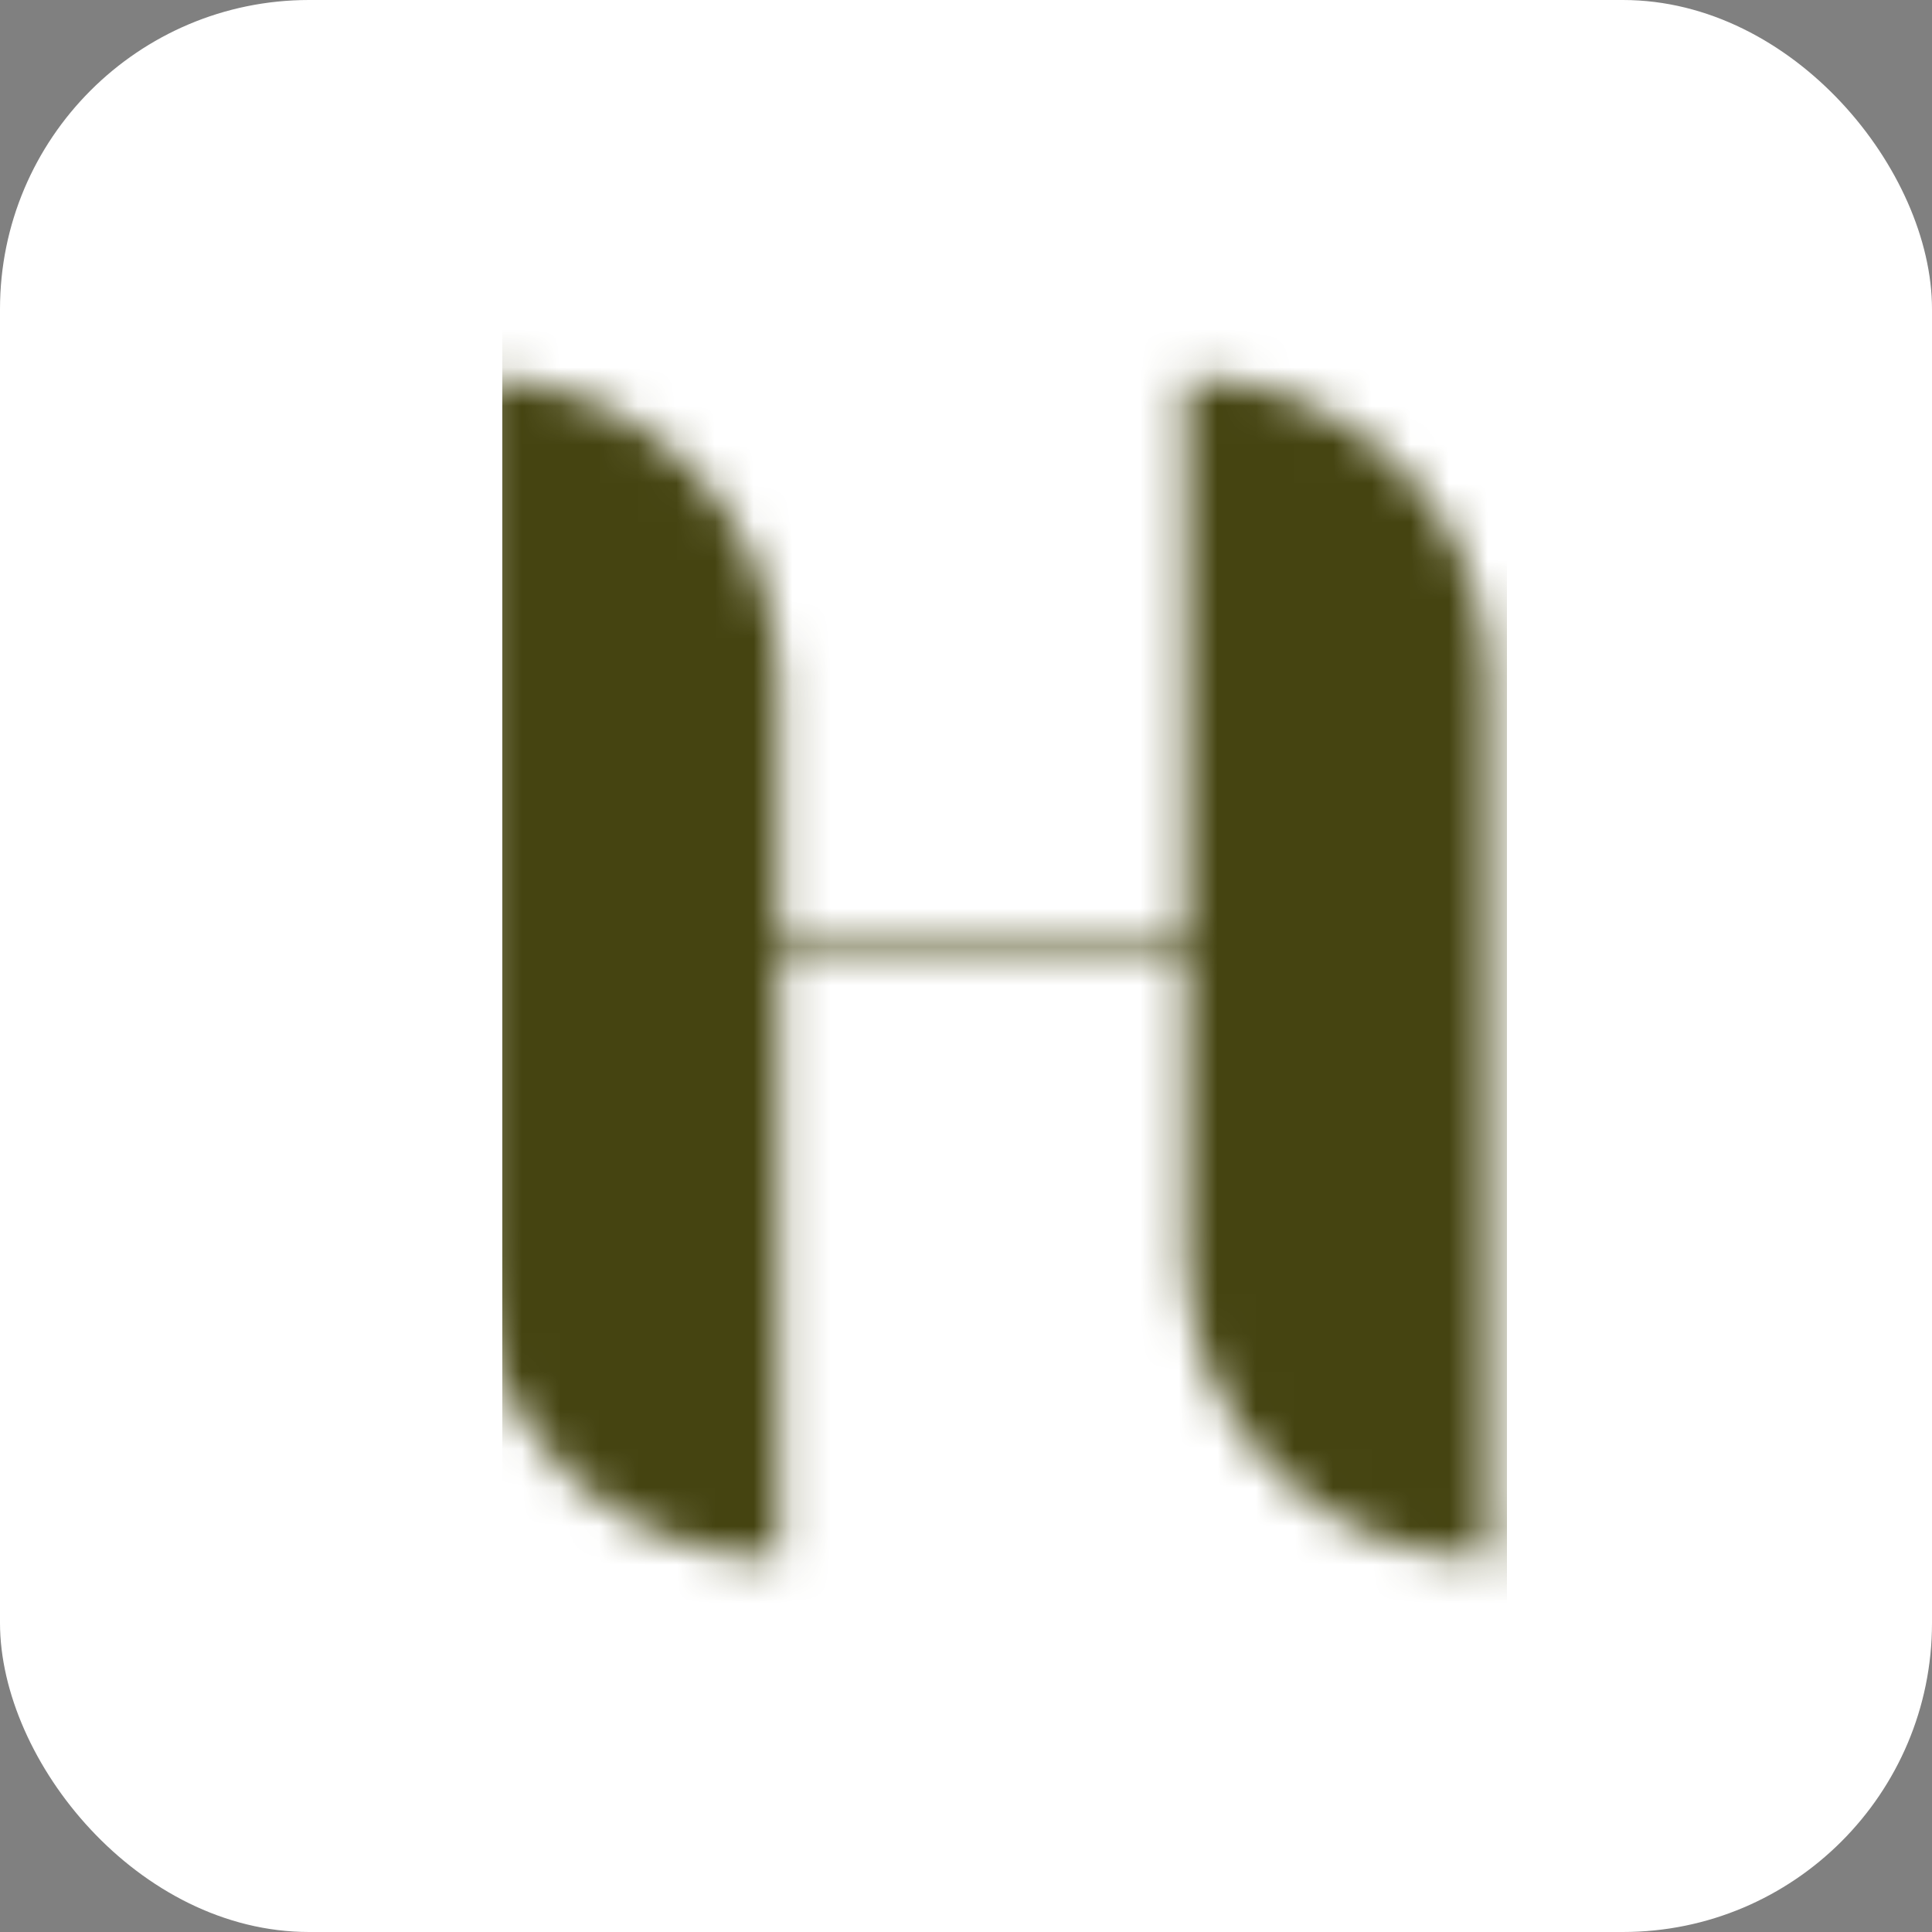
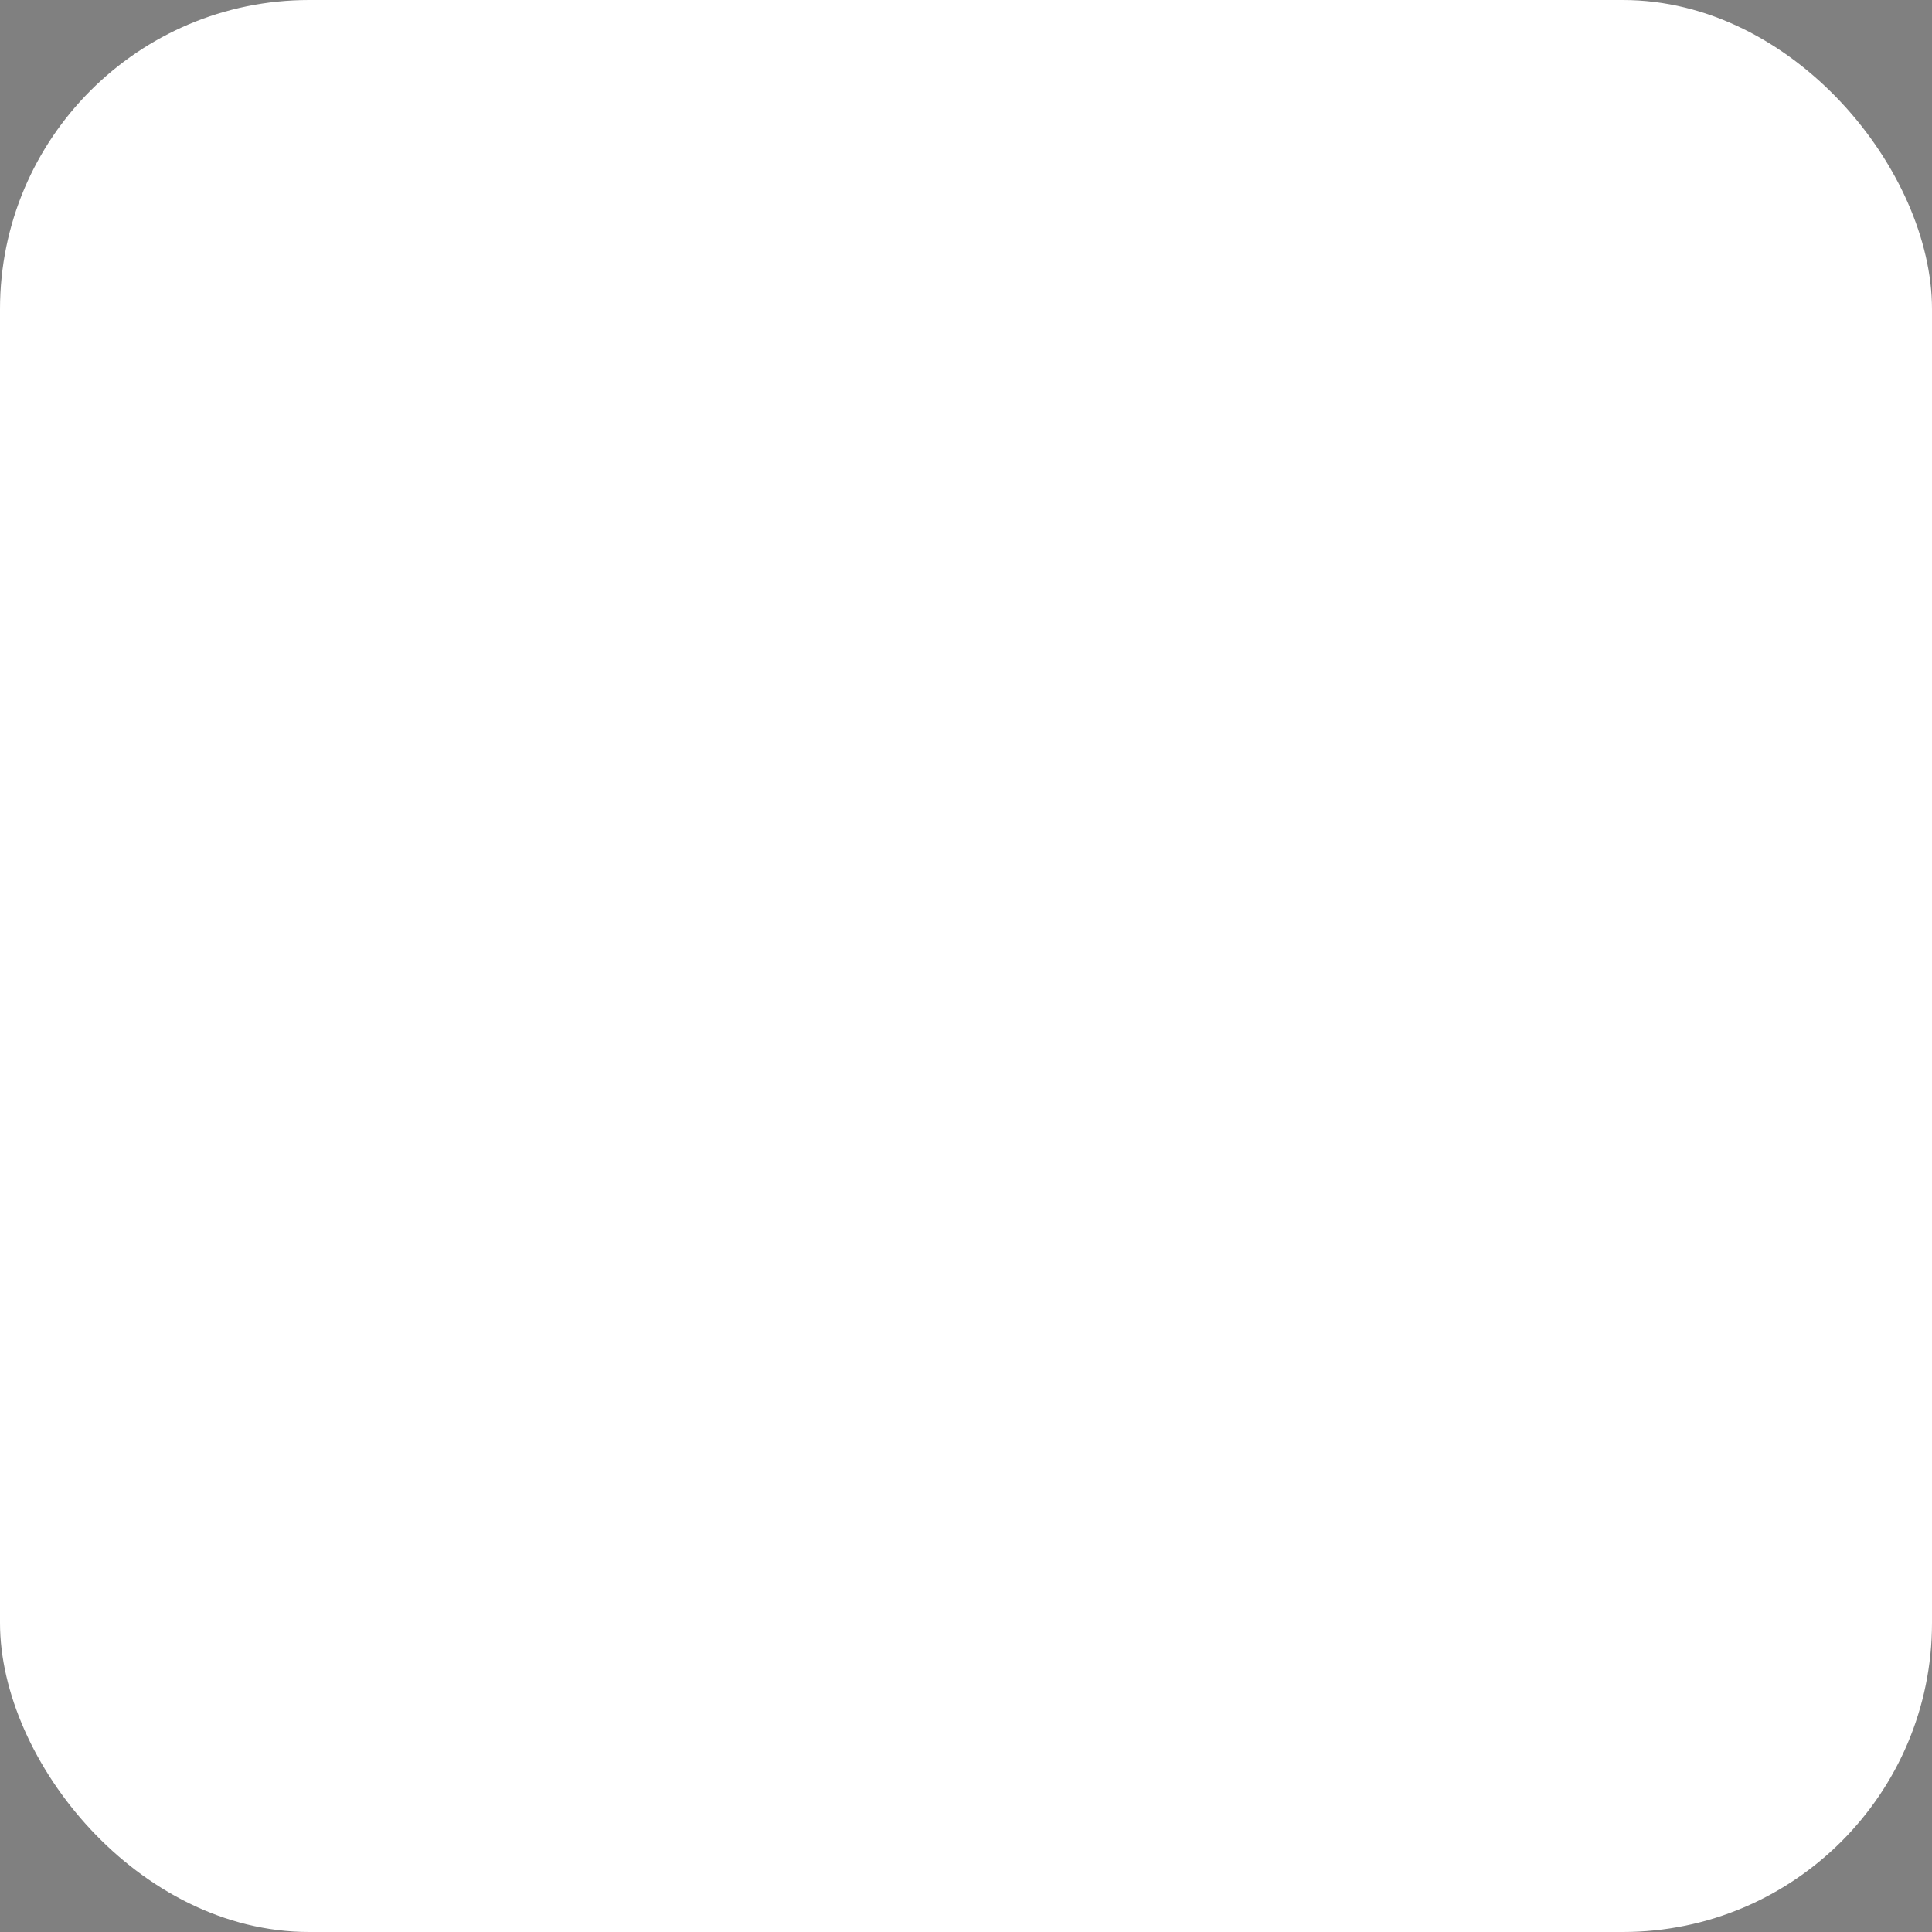
<svg xmlns="http://www.w3.org/2000/svg" fill="none" height="100%" overflow="visible" preserveAspectRatio="none" style="display: block;" viewBox="0 0 50 50" width="100%">
  <rect x="0" y="0" width="50" height="50" fill="#808080" stroke="none" />
  <g id="logo mark">
    <rect fill="white" height="50" rx="8" width="50" />
    <g id="Mask group">
      <mask height="32" id="mask0_0_13" maskUnits="userSpaceOnUse" style="mask-type:alpha" width="121" x="12" y="9">
        <g id="Vector">
-           <path d="M30.683 9.767V24.009H20.163V17.615C20.163 13.284 16.643 9.767 12.281 9.767V32.503C12.281 36.834 15.798 40.351 20.163 40.351V24.451H30.683V32.503C30.683 36.834 34.204 40.351 38.534 40.351V17.615C38.534 13.284 35.014 9.767 30.683 9.767Z" fill="#454411" />
-           <path d="M49.73 25.803C51.488 25.803 53.247 26.717 54.127 28.576L55.989 32.569C58.22 37.341 63.027 40.351 68.268 40.351L53.619 9.326L39.547 40.351H40.054L45.33 28.645C46.178 26.751 47.971 25.803 49.73 25.803Z" fill="#454411" />
          <path d="M95.841 9.767H95.163L85.217 25.362L78.485 13.691C77.063 11.255 74.457 9.767 71.649 9.767H67.016L77.738 26.581V32.503C77.738 36.834 81.258 40.351 85.589 40.351V25.837L95.841 9.767Z" fill="#454411" />
-           <path d="M123.378 9.767H122.7L112.754 25.362L106.022 13.691C104.6 11.255 101.994 9.767 99.186 9.767H94.553L105.275 26.581V32.503C105.275 36.834 108.795 40.351 113.126 40.351V25.837L123.378 9.767Z" fill="#454411" />
-           <path d="M124.39 9.767V32.503C124.39 36.834 127.908 40.351 132.273 40.351V17.615C132.273 13.284 128.752 9.767 124.39 9.767Z" fill="#454411" />
+           <path d="M123.378 9.767H122.7L112.754 25.362L106.022 13.691C104.6 11.255 101.994 9.767 99.186 9.767H94.553L105.275 26.581V32.503C105.275 36.834 108.795 40.351 113.126 40.351V25.837L123.378 9.767" fill="#454411" />
        </g>
      </mask>
      <g mask="url(#mask0_0_13)">
        <rect fill="#454411" height="43" id="Rectangle 21" width="26" x="13" y="6.5" />
      </g>
    </g>
  </g>
</svg>